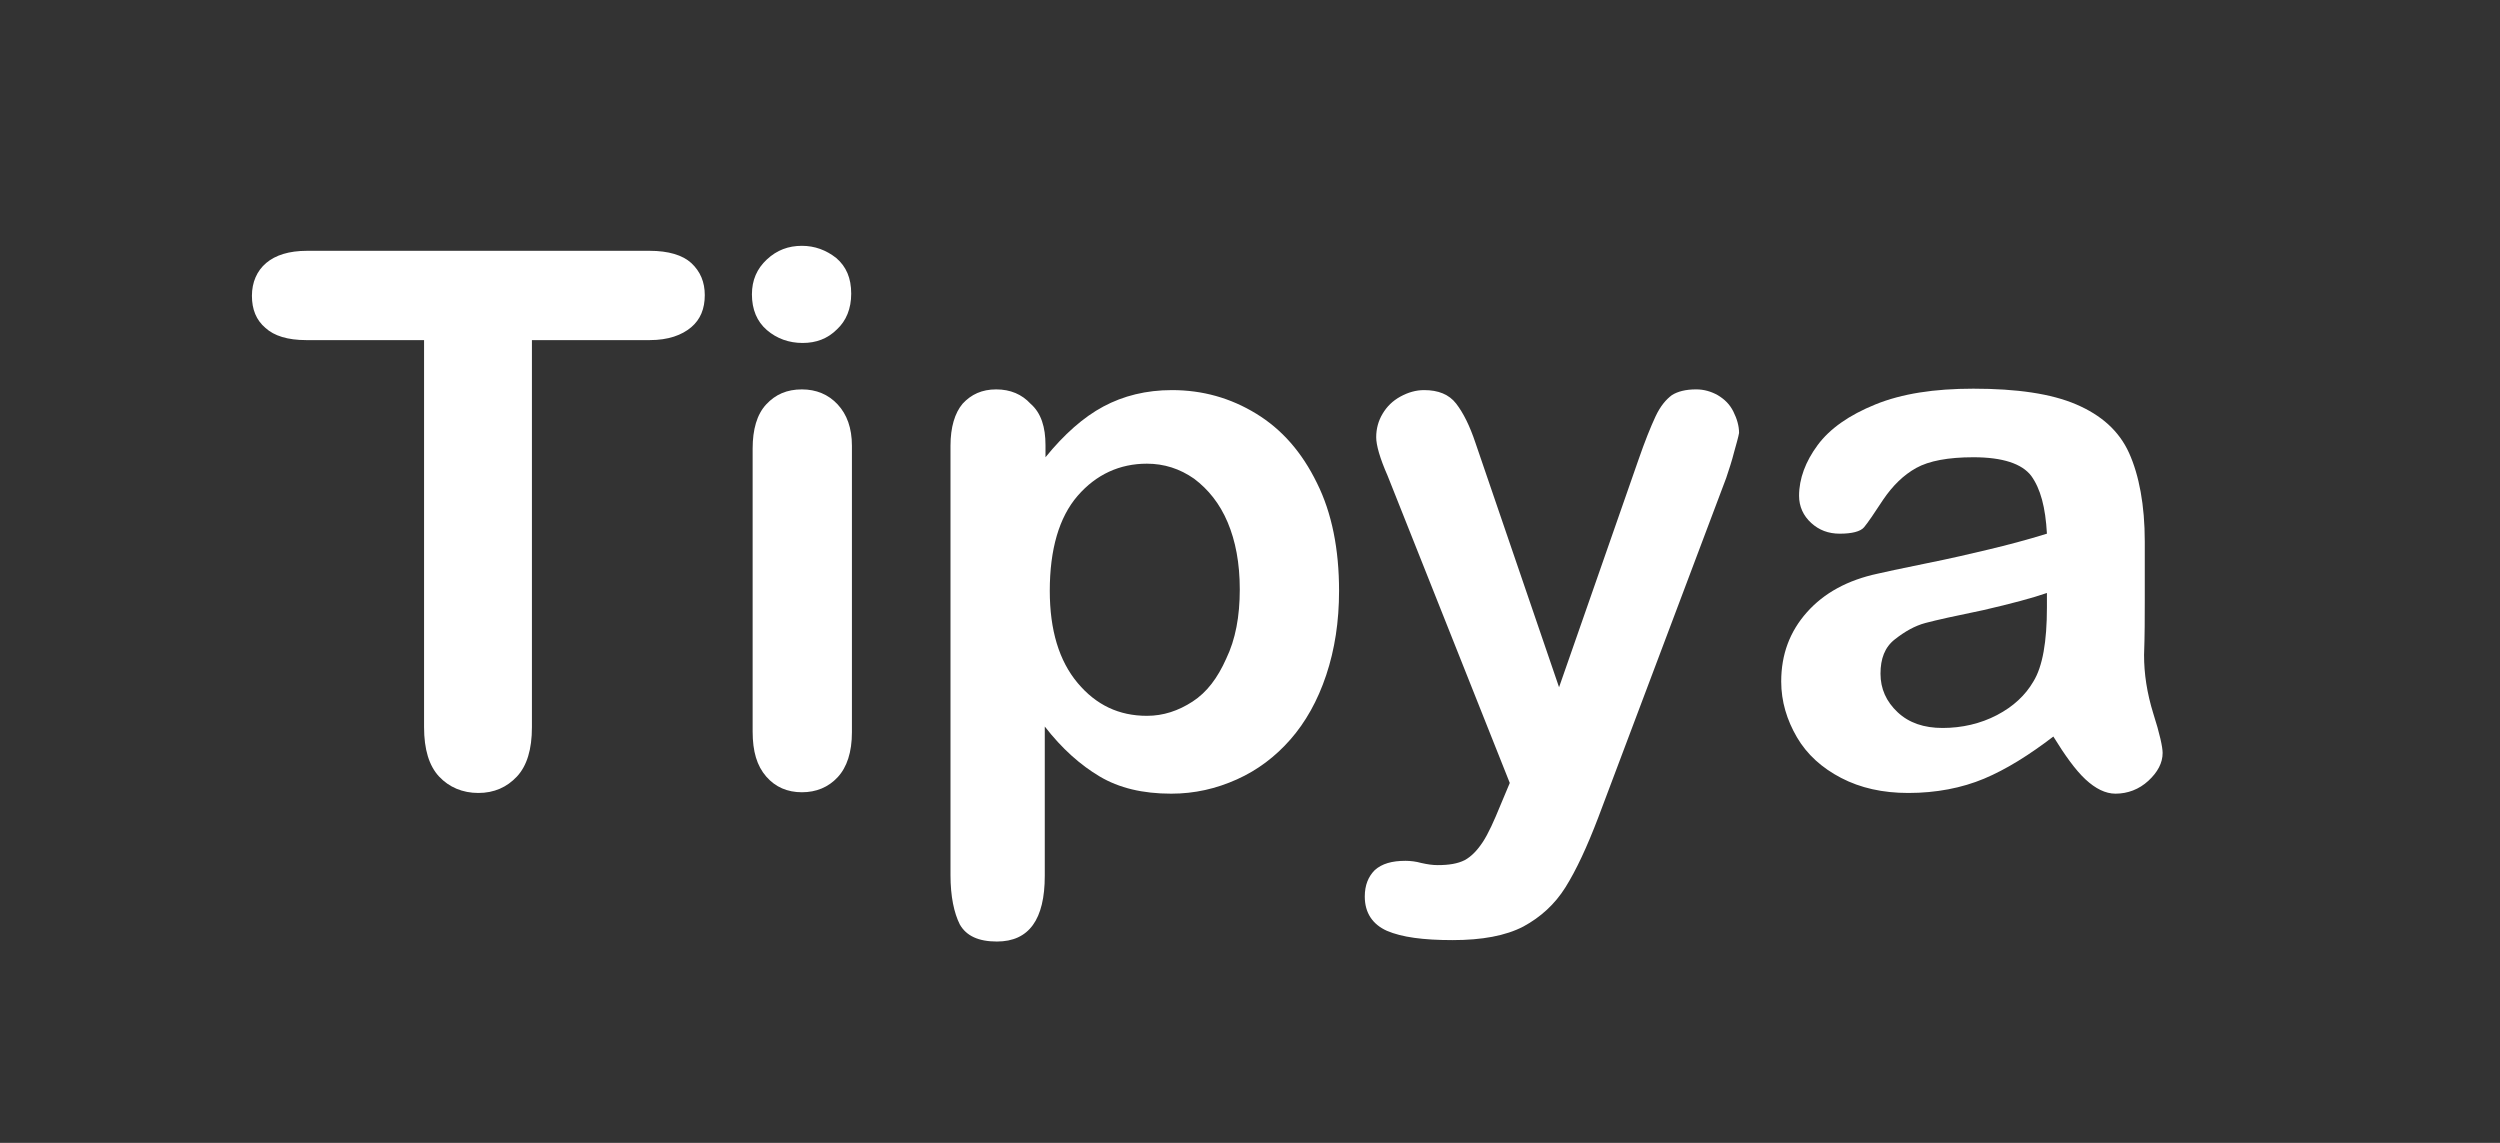
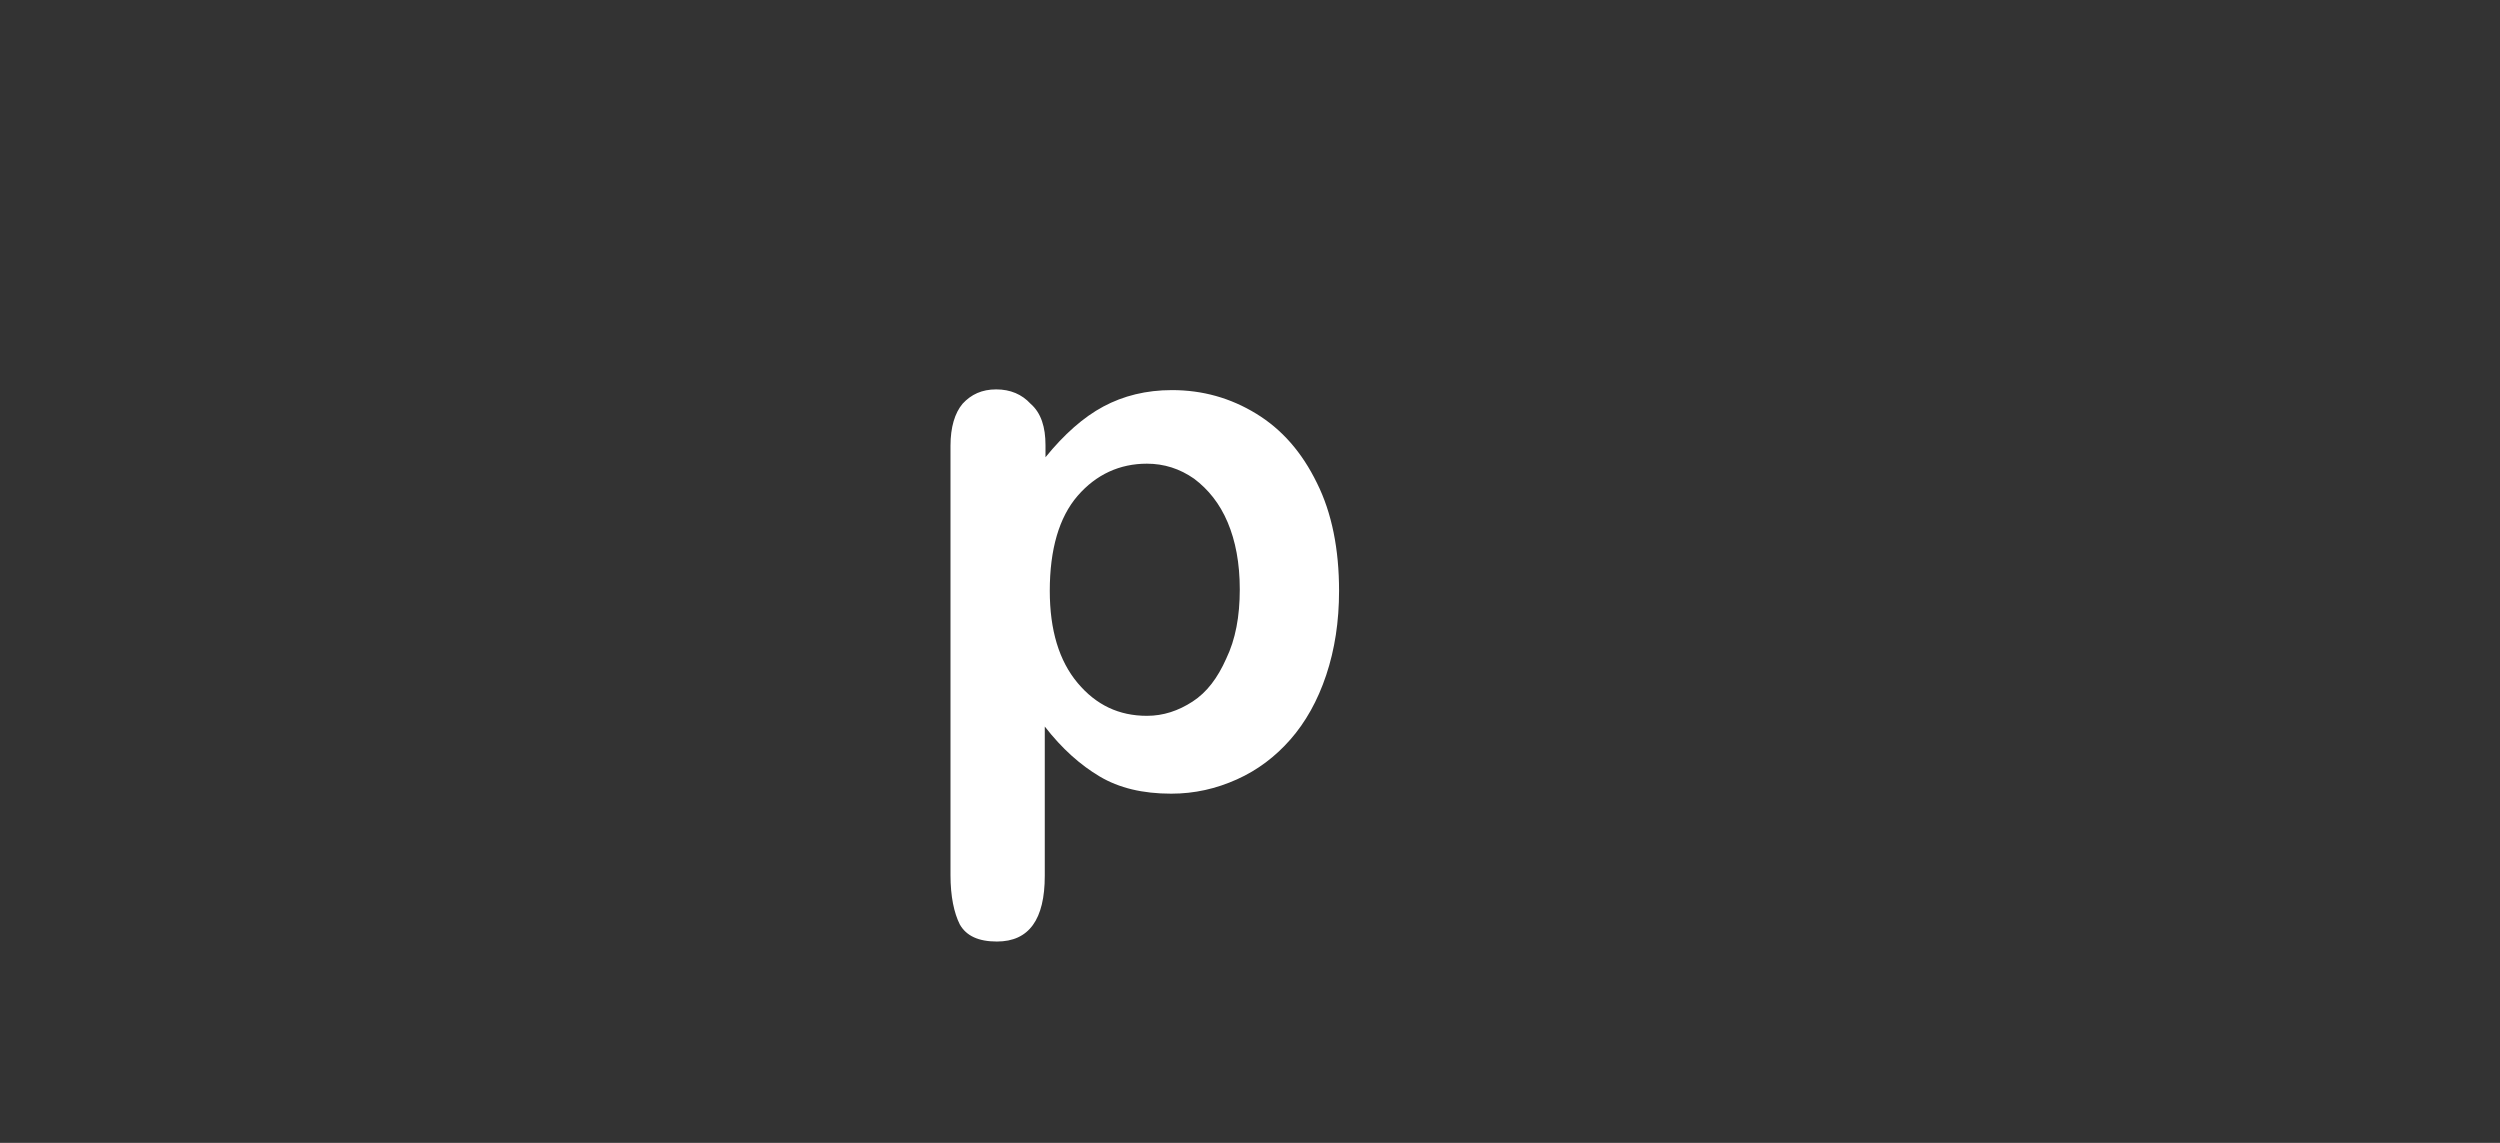
<svg xmlns="http://www.w3.org/2000/svg" version="1.1" style="" xml:space="preserve" width="350" height="160">
  <rect width="100%" height="100%" fill="#333333" stroke="none" />
-   <rect id="backgroundrect" width="100%" height="100%" x="0" y="0" fill="none" stroke="none" class="" style="" />
  <style type="text/css">
	.st0{enable-background:new    ;}
	.st1{fill:#FFFFFF;}
</style>
  <g class="currentLayer" style="">
    <title>Layer 1</title>
    <g class="st0" id="svg_1">
-       <path class="st1" d="M90.969,47.615 h-16.5 v54.2 c0,3.1 -0.7,5.4 -2.1,6.9 c-1.4,1.5 -3.2,2.3 -5.4,2.3 c-2.2,0 -4.1,-0.8 -5.5,-2.3 c-1.4,-1.5 -2.1,-3.8 -2.1,-6.9 V47.615 h-16.5 c-2.6,0 -4.5,-0.6 -5.7,-1.7 c-1.3,-1.1 -1.9,-2.6 -1.9,-4.5 c0,-1.9 0.7,-3.5 2,-4.6 c1.3,-1.1 3.2,-1.7 5.7,-1.7 h48 c2.6,0 4.6,0.6 5.8,1.7 c1.3,1.2 1.9,2.7 1.9,4.5 c0,1.9 -0.6,3.4 -1.9,4.5 S93.569,47.615 90.969,47.615 z" id="svg_2" />
-       <path class="st1" d="M112.369,48.015 c-1.9,0 -3.6,-0.6 -5,-1.8 c-1.4,-1.2 -2.1,-2.9 -2.1,-5 c0,-2 0.7,-3.6 2.1,-4.9 c1.4,-1.3 3,-1.9 4.9,-1.9 c1.8,0 3.4,0.6 4.8,1.7 c1.4,1.2 2.1,2.8 2.1,5 c0,2.1 -0.7,3.8 -2,5 C115.869,47.415 114.269,48.015 112.369,48.015 zM119.269,62.415 v40.1 c0,2.8 -0.7,4.9 -2,6.3 c-1.3,1.4 -3,2.1 -5,2.1 c-2,0 -3.7,-0.7 -5,-2.2 c-1.3,-1.5 -1.9,-3.5 -1.9,-6.3 V62.815 c0,-2.7 0.6,-4.8 1.9,-6.2 s2.9,-2.1 5,-2.1 c2,0 3.7,0.7 5,2.1 C118.569,58.015 119.269,59.915 119.269,62.415 z" id="svg_3" />
      <path class="st1" d="M146.369,62.315 v1.7 c2.6,-3.2 5.3,-5.6 8.1,-7.1 s6,-2.3 9.6,-2.3 c4.3,0 8.2,1.1 11.8,3.3 c3.6,2.2 6.4,5.4 8.5,9.7 c2.1,4.2 3.1,9.3 3.1,15.1 c0,4.3 -0.6,8.2 -1.8,11.8 c-1.2,3.6 -2.9,6.6 -5,9 c-2.1,2.4 -4.6,4.3 -7.5,5.6 c-2.9,1.3 -5.9,2 -9.2,2 c-4,0 -7.3,-0.8 -10,-2.4 c-2.7,-1.6 -5.3,-3.9 -7.7,-7 v20.9 c0,6.1 -2.2,9.2 -6.7,9.2 c-2.6,0 -4.3,-0.8 -5.2,-2.4 c-0.8,-1.6 -1.3,-3.9 -1.3,-6.9 V62.415 c0,-2.6 0.6,-4.6 1.7,-5.9 c1.2,-1.3 2.7,-2 4.7,-2 c2,0 3.6,0.7 4.8,2 C145.769,57.815 146.369,59.815 146.369,62.315 zM173.569,82.515 c0,-3.7 -0.6,-6.8 -1.7,-9.4 c-1.1,-2.6 -2.7,-4.6 -4.7,-6.1 c-2,-1.4 -4.2,-2.1 -6.6,-2.1 c-3.8,0 -7.1,1.5 -9.7,4.5 c-2.6,3 -3.9,7.5 -3.9,13.3 c0,5.5 1.3,9.8 3.9,12.9 c2.6,3.1 5.8,4.6 9.7,4.6 c2.3,0 4.4,-0.7 6.4,-2 c2,-1.3 3.5,-3.3 4.7,-6 C172.969,89.515 173.569,86.315 173.569,82.515 z" id="svg_4" />
-       <path class="st1" d="M210.069,112.715 l1.3,-3.1 l-17.1,-43 c-1.1,-2.5 -1.6,-4.3 -1.6,-5.4 c0,-1.2 0.3,-2.3 0.9,-3.3 c0.6,-1 1.4,-1.8 2.5,-2.4 s2.2,-0.9 3.3,-0.9 c2,0 3.5,0.6 4.5,1.9 c1,1.3 1.9,3.1 2.7,5.5 l11.7,34.2 l11.1,-31.8 c0.9,-2.6 1.7,-4.6 2.4,-6.1 c0.7,-1.5 1.5,-2.4 2.3,-3 c0.8,-0.5 1.9,-0.8 3.4,-0.8 c1.1,0 2.1,0.3 3,0.8 c1,0.6 1.7,1.3 2.2,2.3 c0.5,1 0.8,2 0.8,3 c-0.1,0.6 -0.4,1.6 -0.7,2.7 c-0.3,1.2 -0.7,2.4 -1.1,3.6 L223.769,114.415 c-1.6,4.2 -3.1,7.4 -4.6,9.8 c-1.5,2.4 -3.5,4.2 -5.9,5.5 c-2.5,1.3 -5.8,1.9 -9.9,1.9 c-4.1,0 -7.1,-0.4 -9.2,-1.3 c-2,-0.9 -3.1,-2.5 -3.1,-4.8 c0,-1.6 0.5,-2.8 1.4,-3.7 c1,-0.9 2.4,-1.3 4.3,-1.3 c0.7,0 1.5,0.1 2.2,0.3 c0.9,0.2 1.6,0.3 2.3,0.3 c1.6,0 2.8,-0.2 3.8,-0.7 c0.9,-0.5 1.7,-1.3 2.5,-2.5 C208.369,116.715 209.169,114.915 210.069,112.715 z" id="svg_5" />
-       <path class="st1" d="M287.469,103.115 c-3.4,2.6 -6.6,4.6 -9.7,5.9 c-3.1,1.3 -6.7,2 -10.6,2 c-3.6,0 -6.7,-0.7 -9.4,-2.1 c-2.7,-1.4 -4.8,-3.3 -6.2,-5.7 s-2.2,-5 -2.2,-7.8 c0,-3.8 1.2,-7 3.6,-9.7 c2.4,-2.7 5.7,-4.5 9.9,-5.4 c0.9,-0.2 3.1,-0.7 6.6,-1.4 c3.5,-0.7 6.5,-1.4 9,-2 c2.5,-0.6 5.2,-1.3 8.1,-2.2 c-0.2,-3.7 -0.9,-6.3 -2.2,-8.1 c-1.3,-1.7 -4,-2.6 -8.1,-2.6 c-3.5,0 -6.2,0.5 -8,1.5 s-3.3,2.5 -4.6,4.4 c-1.3,2 -2.2,3.3 -2.7,3.9 c-0.5,0.6 -1.7,0.9 -3.4,0.9 c-1.6,0 -2.9,-0.5 -4,-1.5 c-1.1,-1 -1.7,-2.3 -1.7,-3.8 c0,-2.4 0.9,-4.8 2.6,-7.1 s4.4,-4.2 8.1,-5.7 s8.2,-2.2 13.7,-2.2 c6.1,0 10.9,0.7 14.4,2.2 s6,3.7 7.4,6.8 c1.4,3.1 2.2,7.3 2.2,12.4 c0,3.3 0,6 0,8.3 c0,2.3 0,4.8 -0.1,7.6 c0,2.6 0.4,5.3 1.3,8.2 c0.9,2.8 1.3,4.7 1.3,5.5 c0,1.4 -0.7,2.7 -2,3.9 c-1.3,1.2 -2.9,1.8 -4.6,1.8 c-1.4,0 -2.8,-0.7 -4.2,-2 S289.069,105.715 287.469,103.115 zM286.569,83.015 c-2,0.7 -5,1.5 -8.9,2.4 c-3.9,0.8 -6.6,1.4 -8.1,1.8 c-1.5,0.4 -2.9,1.2 -4.3,2.3 c-1.4,1.1 -2,2.7 -2,4.8 c0,2.1 0.8,3.9 2.4,5.4 c1.6,1.5 3.7,2.2 6.3,2.2 c2.7,0 5.3,-0.6 7.6,-1.8 c2.3,-1.2 4,-2.8 5.1,-4.7 c1.3,-2.1 1.9,-5.6 1.9,-10.4 V83.015 z" id="svg_6" />
    </g>
  </g>
</svg>